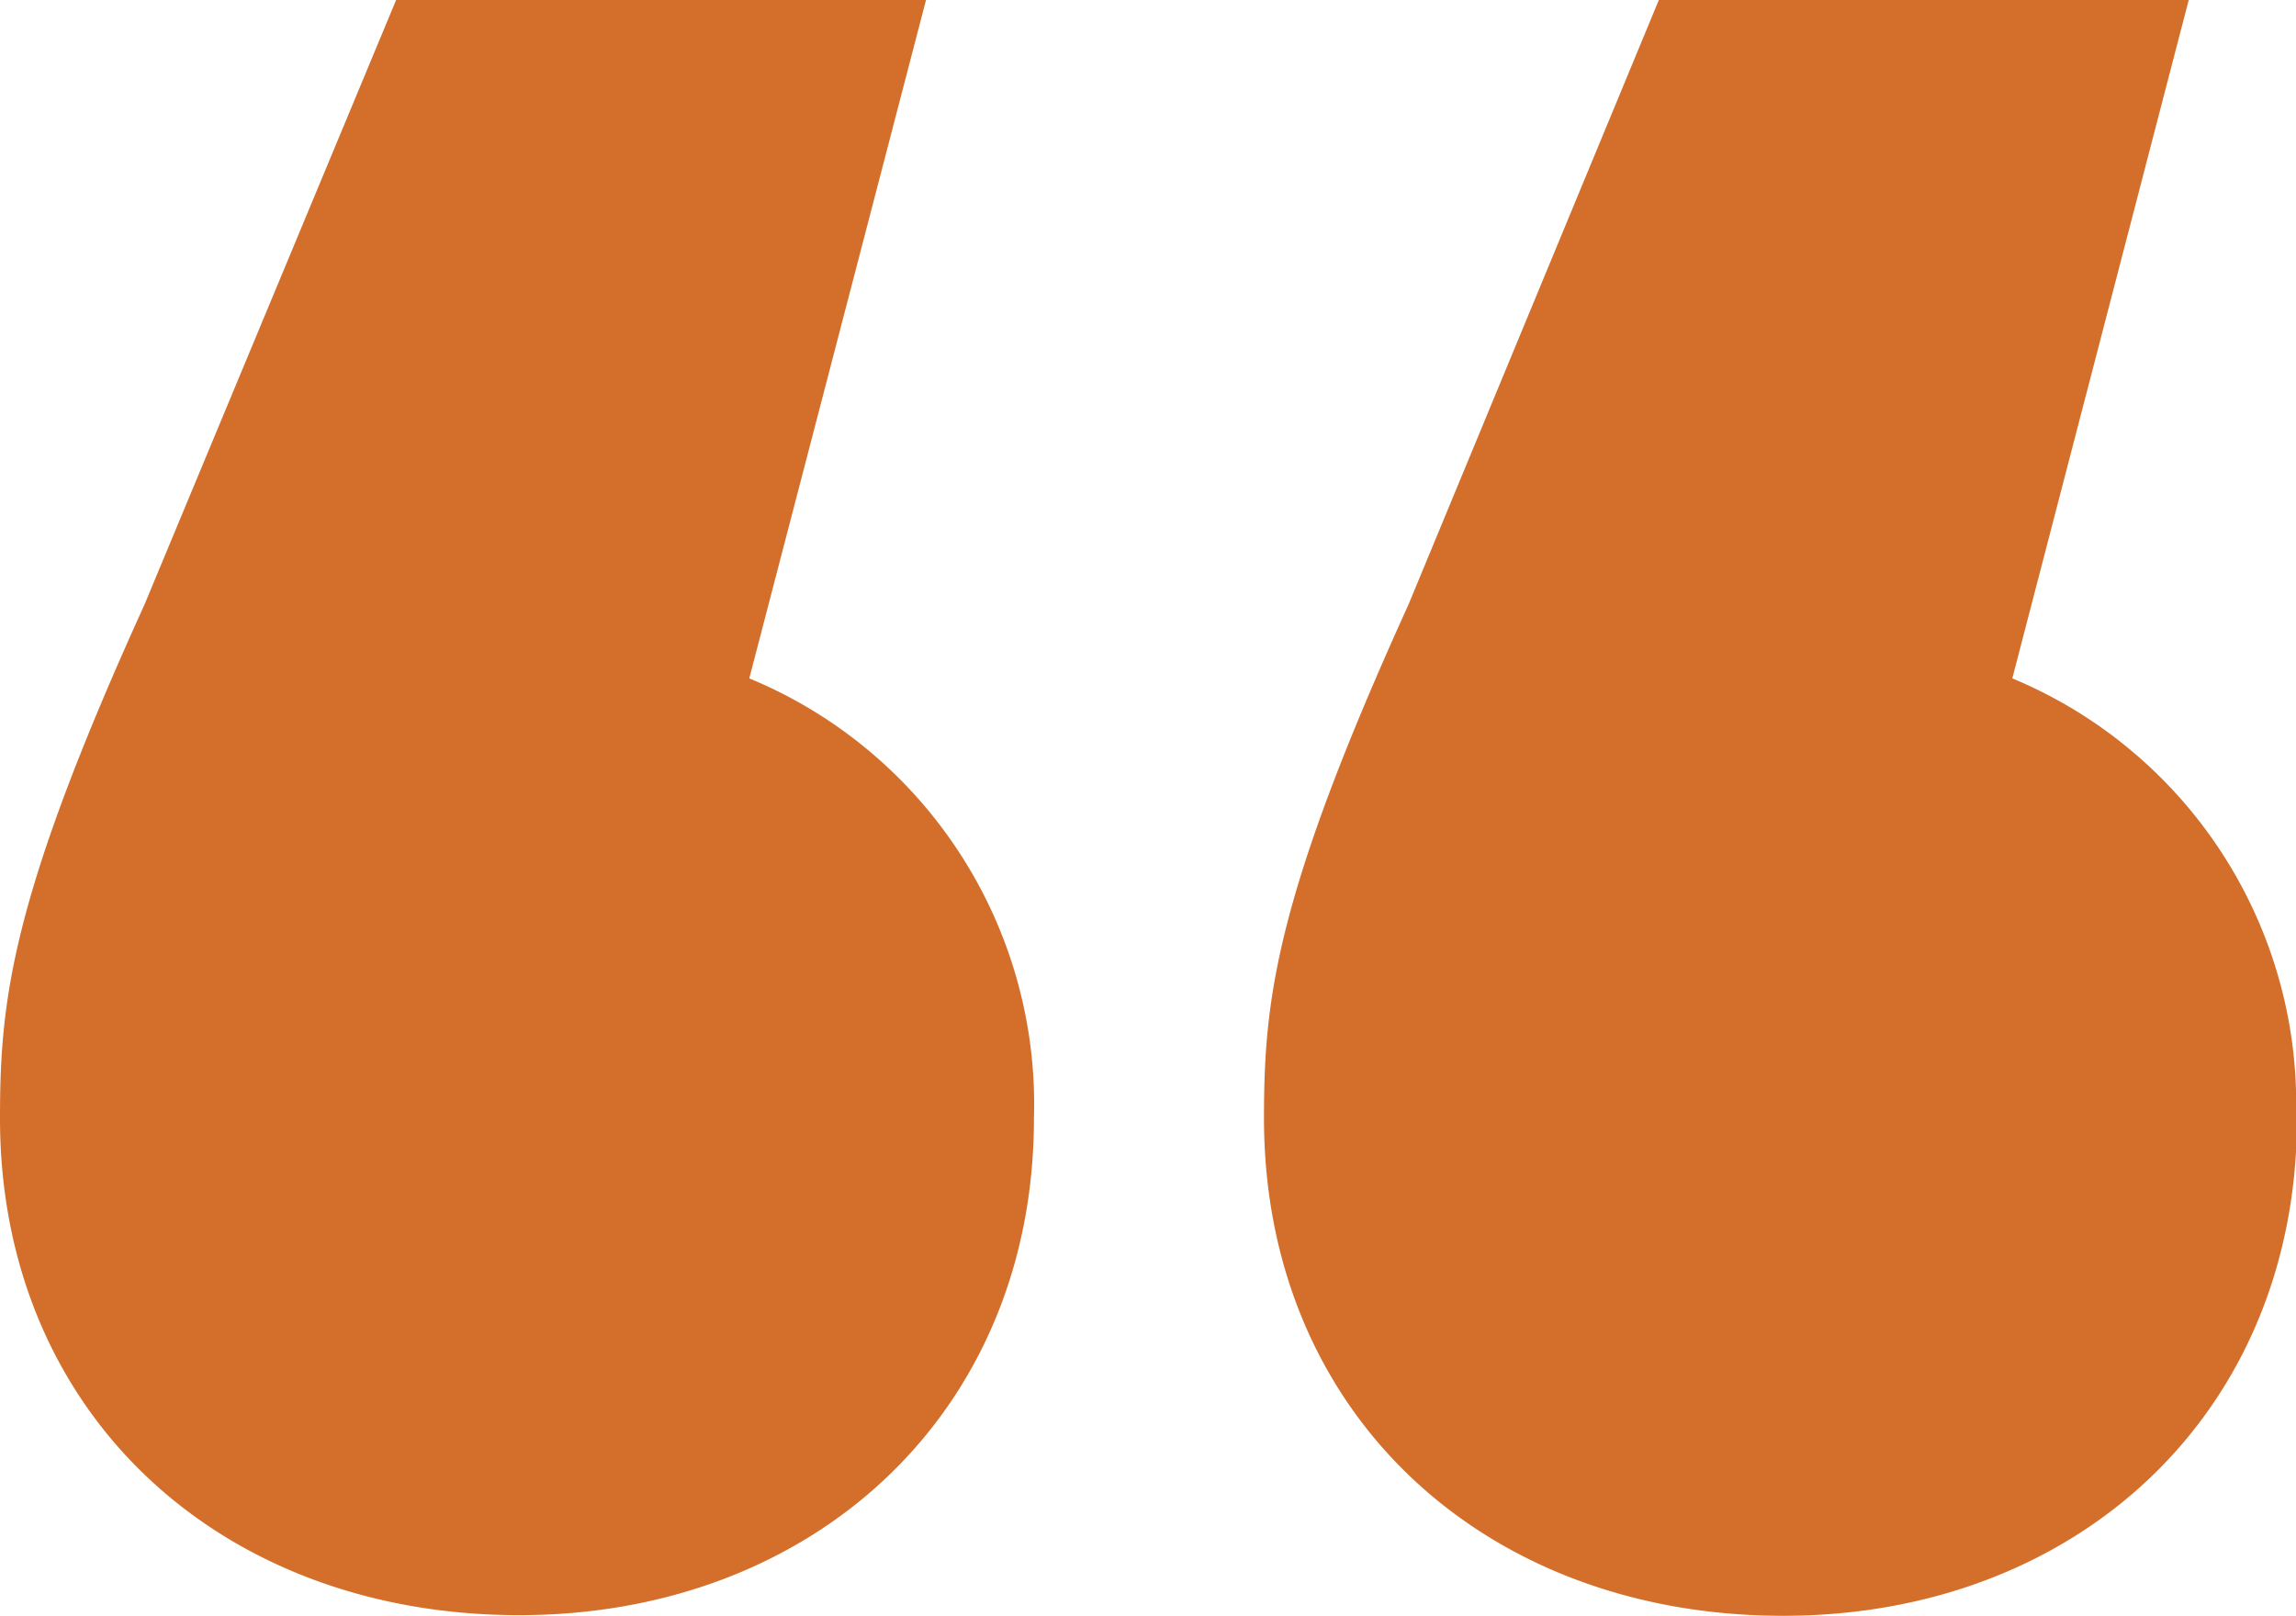
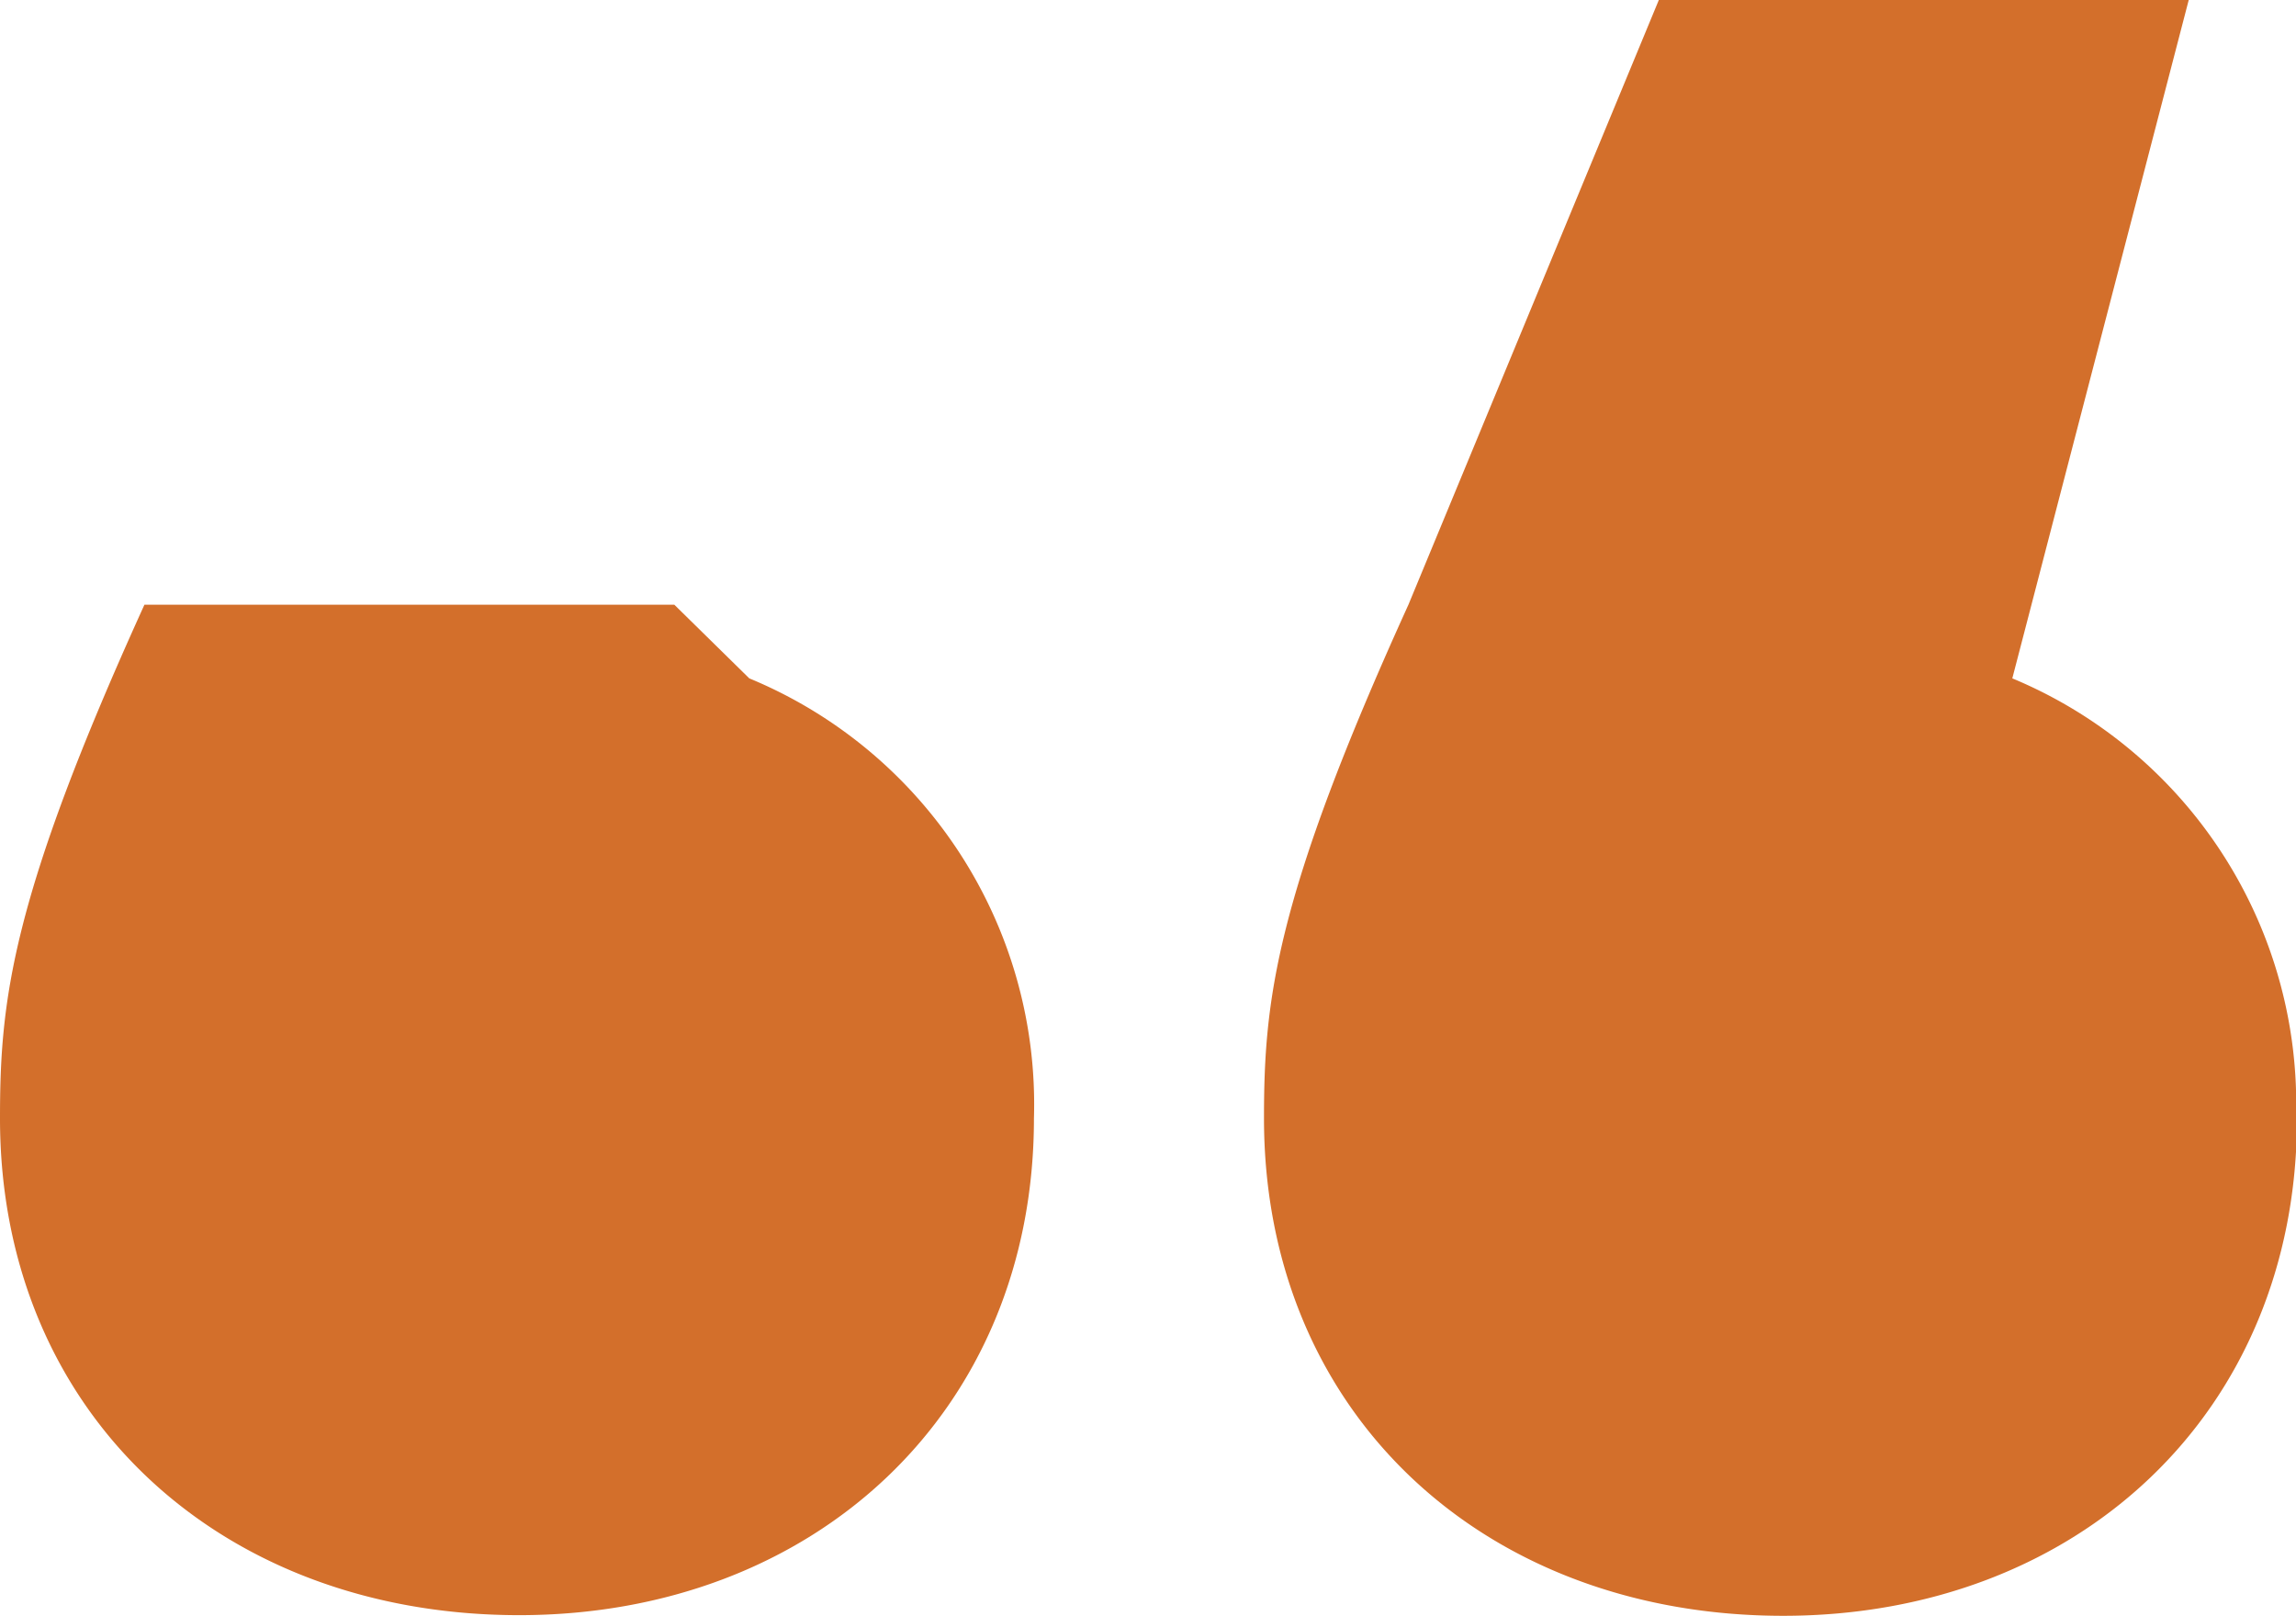
<svg xmlns="http://www.w3.org/2000/svg" id="b3233ea1-2e16-4436-9262-622298c64dfb" data-name="Calque 1" viewBox="0 0 71.06 50.02">
  <defs>
    <style>.\34 8a3360e-053a-4f0a-82ee-78a39162bdde{fill:#d36f2b;}</style>
  </defs>
  <title>Plan de travail 6screen</title>
-   <path class="48a3360e-053a-4f0a-82ee-78a39162bdde" d="M32,34.62C32,43.73,25.18,50,16.07,50,6.79,50,0,43.73,0,34.62c0-3.64.33-6.79,4.47-15.9L12.26,0h16.4L23.19,21A14.27,14.27,0,0,1,32,34.62Zm39.09,0c0,9.11-6.79,15.4-15.9,15.4-9.28,0-16.07-6.29-16.07-15.4,0-3.64.33-6.79,4.47-15.9L51.34,0h16.4L62.28,21A14.27,14.27,0,0,1,71.06,34.62Z" />
+   <path class="48a3360e-053a-4f0a-82ee-78a39162bdde" d="M32,34.62C32,43.73,25.18,50,16.07,50,6.79,50,0,43.73,0,34.62c0-3.64.33-6.79,4.47-15.9h16.4L23.19,21A14.27,14.27,0,0,1,32,34.62Zm39.09,0c0,9.11-6.79,15.4-15.9,15.4-9.28,0-16.07-6.29-16.07-15.4,0-3.64.33-6.79,4.47-15.9L51.34,0h16.4L62.28,21A14.27,14.27,0,0,1,71.06,34.62Z" />
</svg>